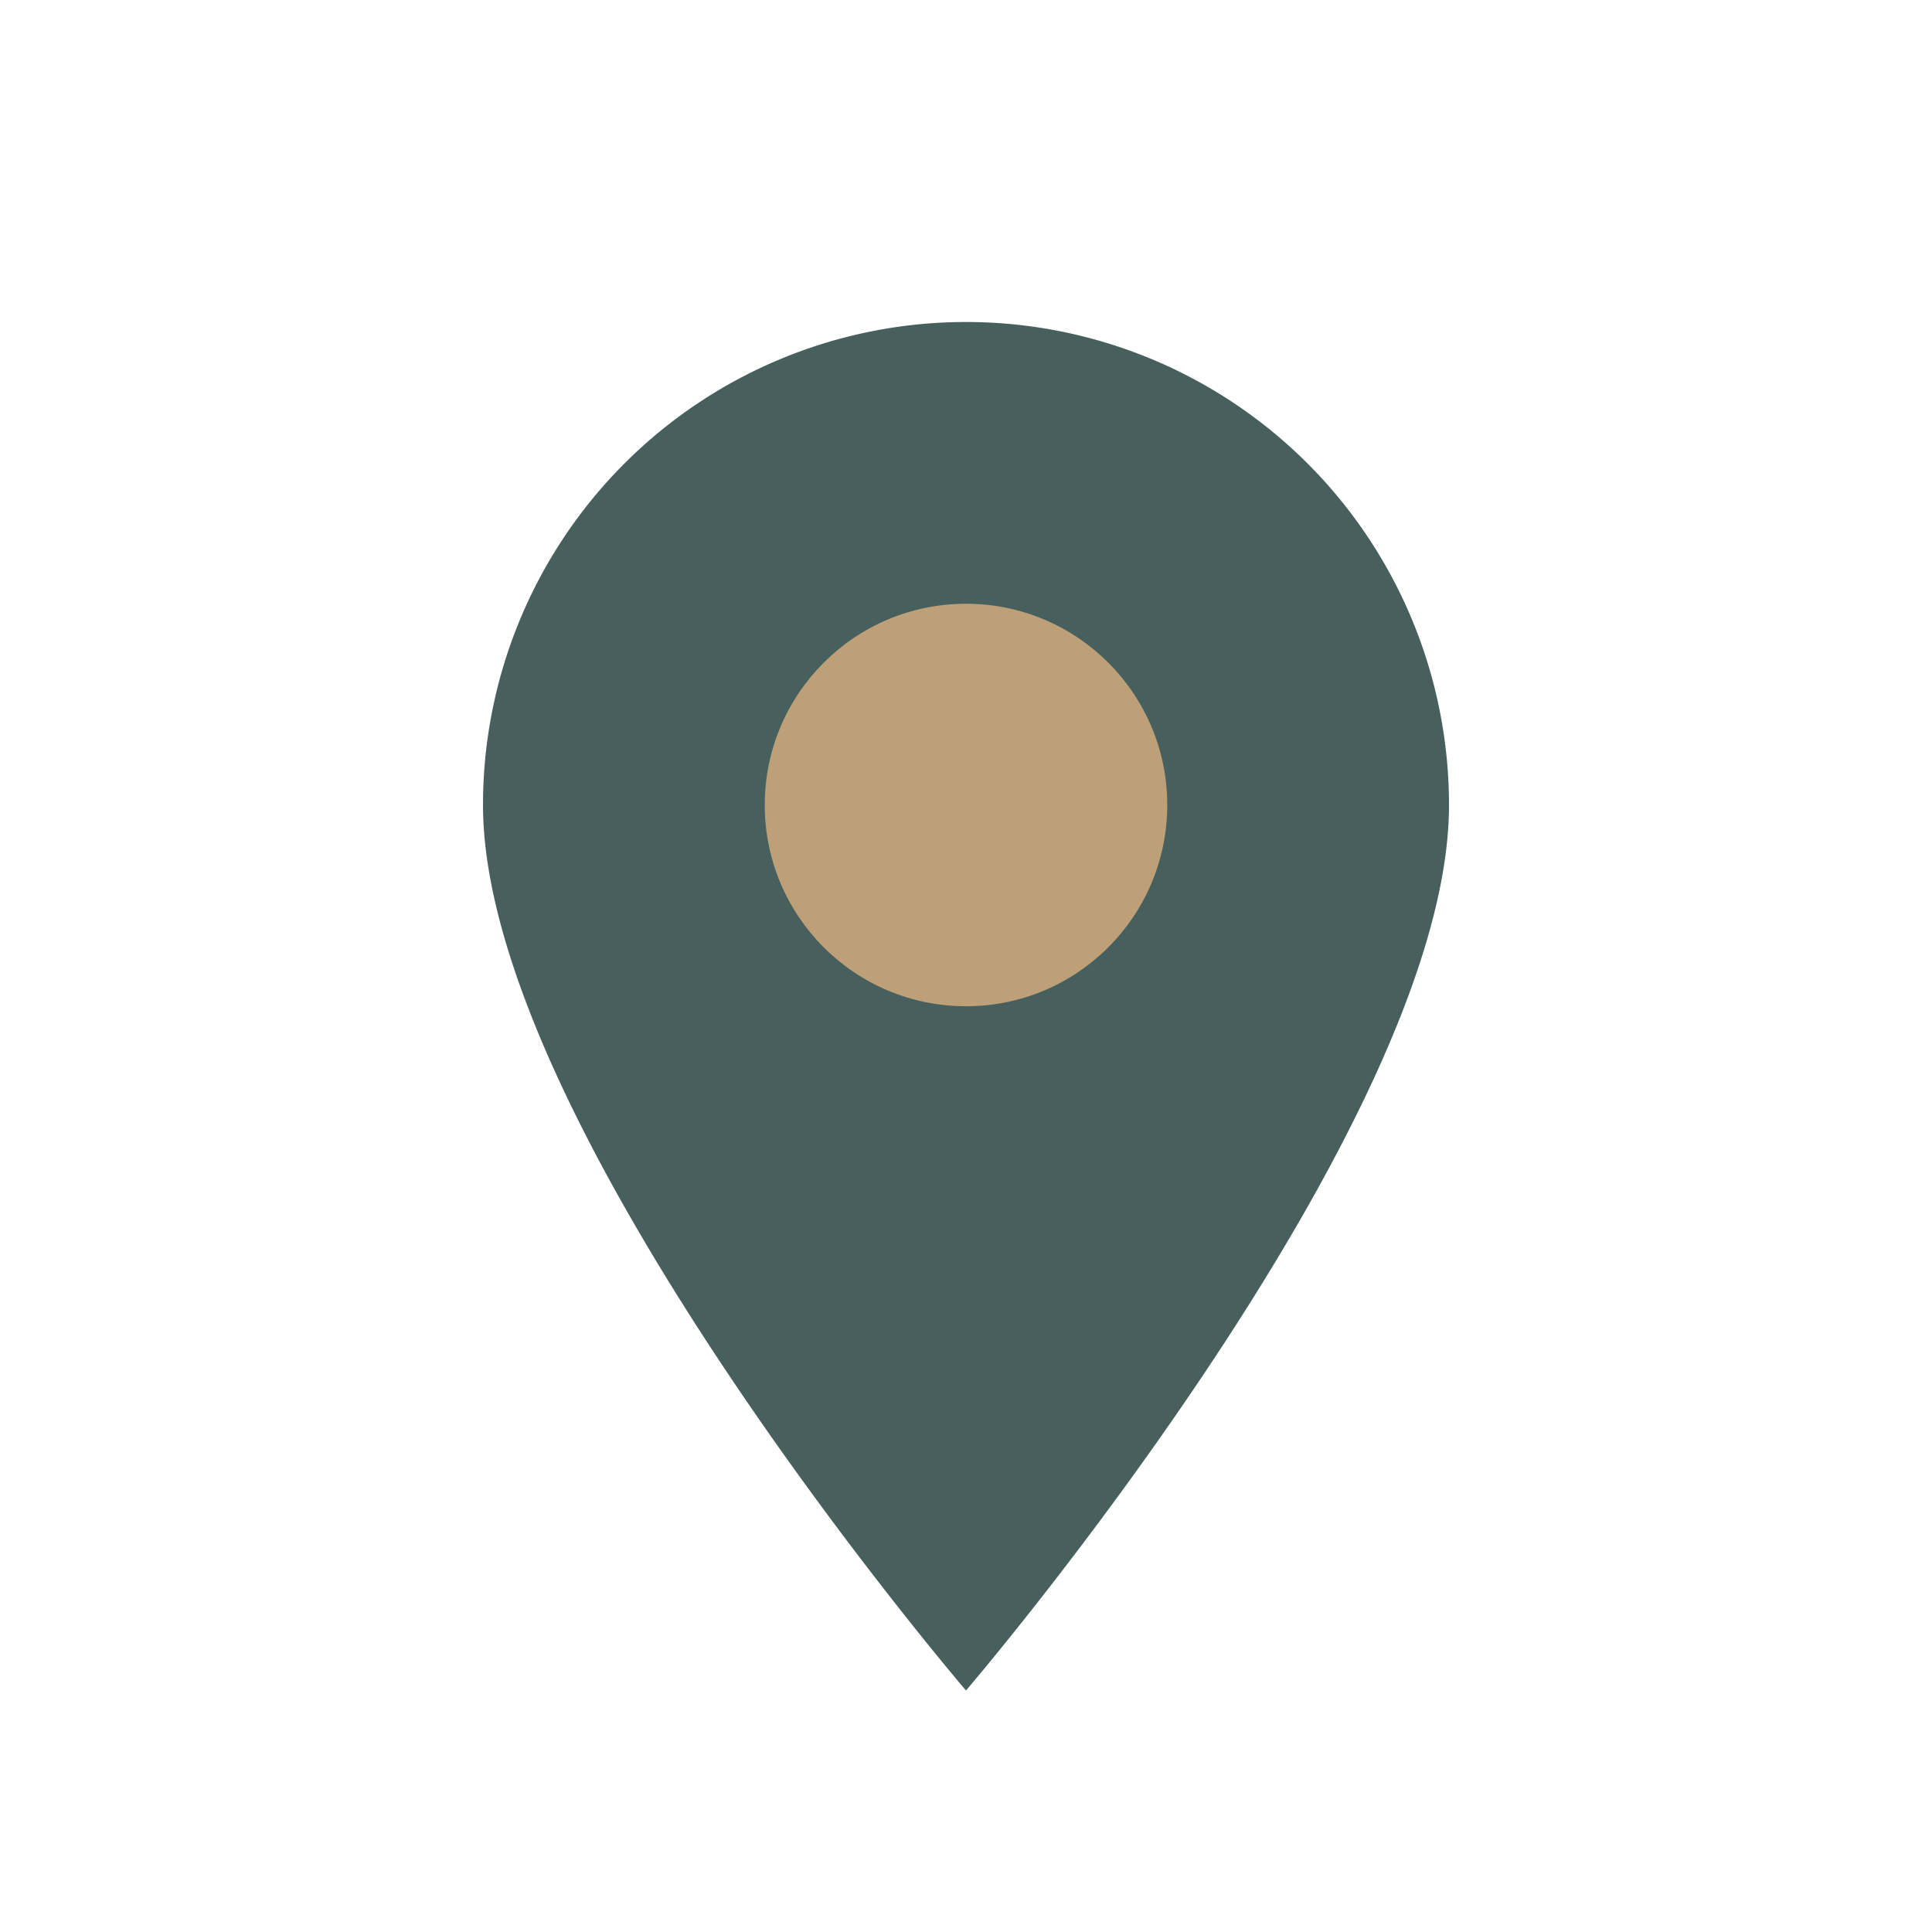
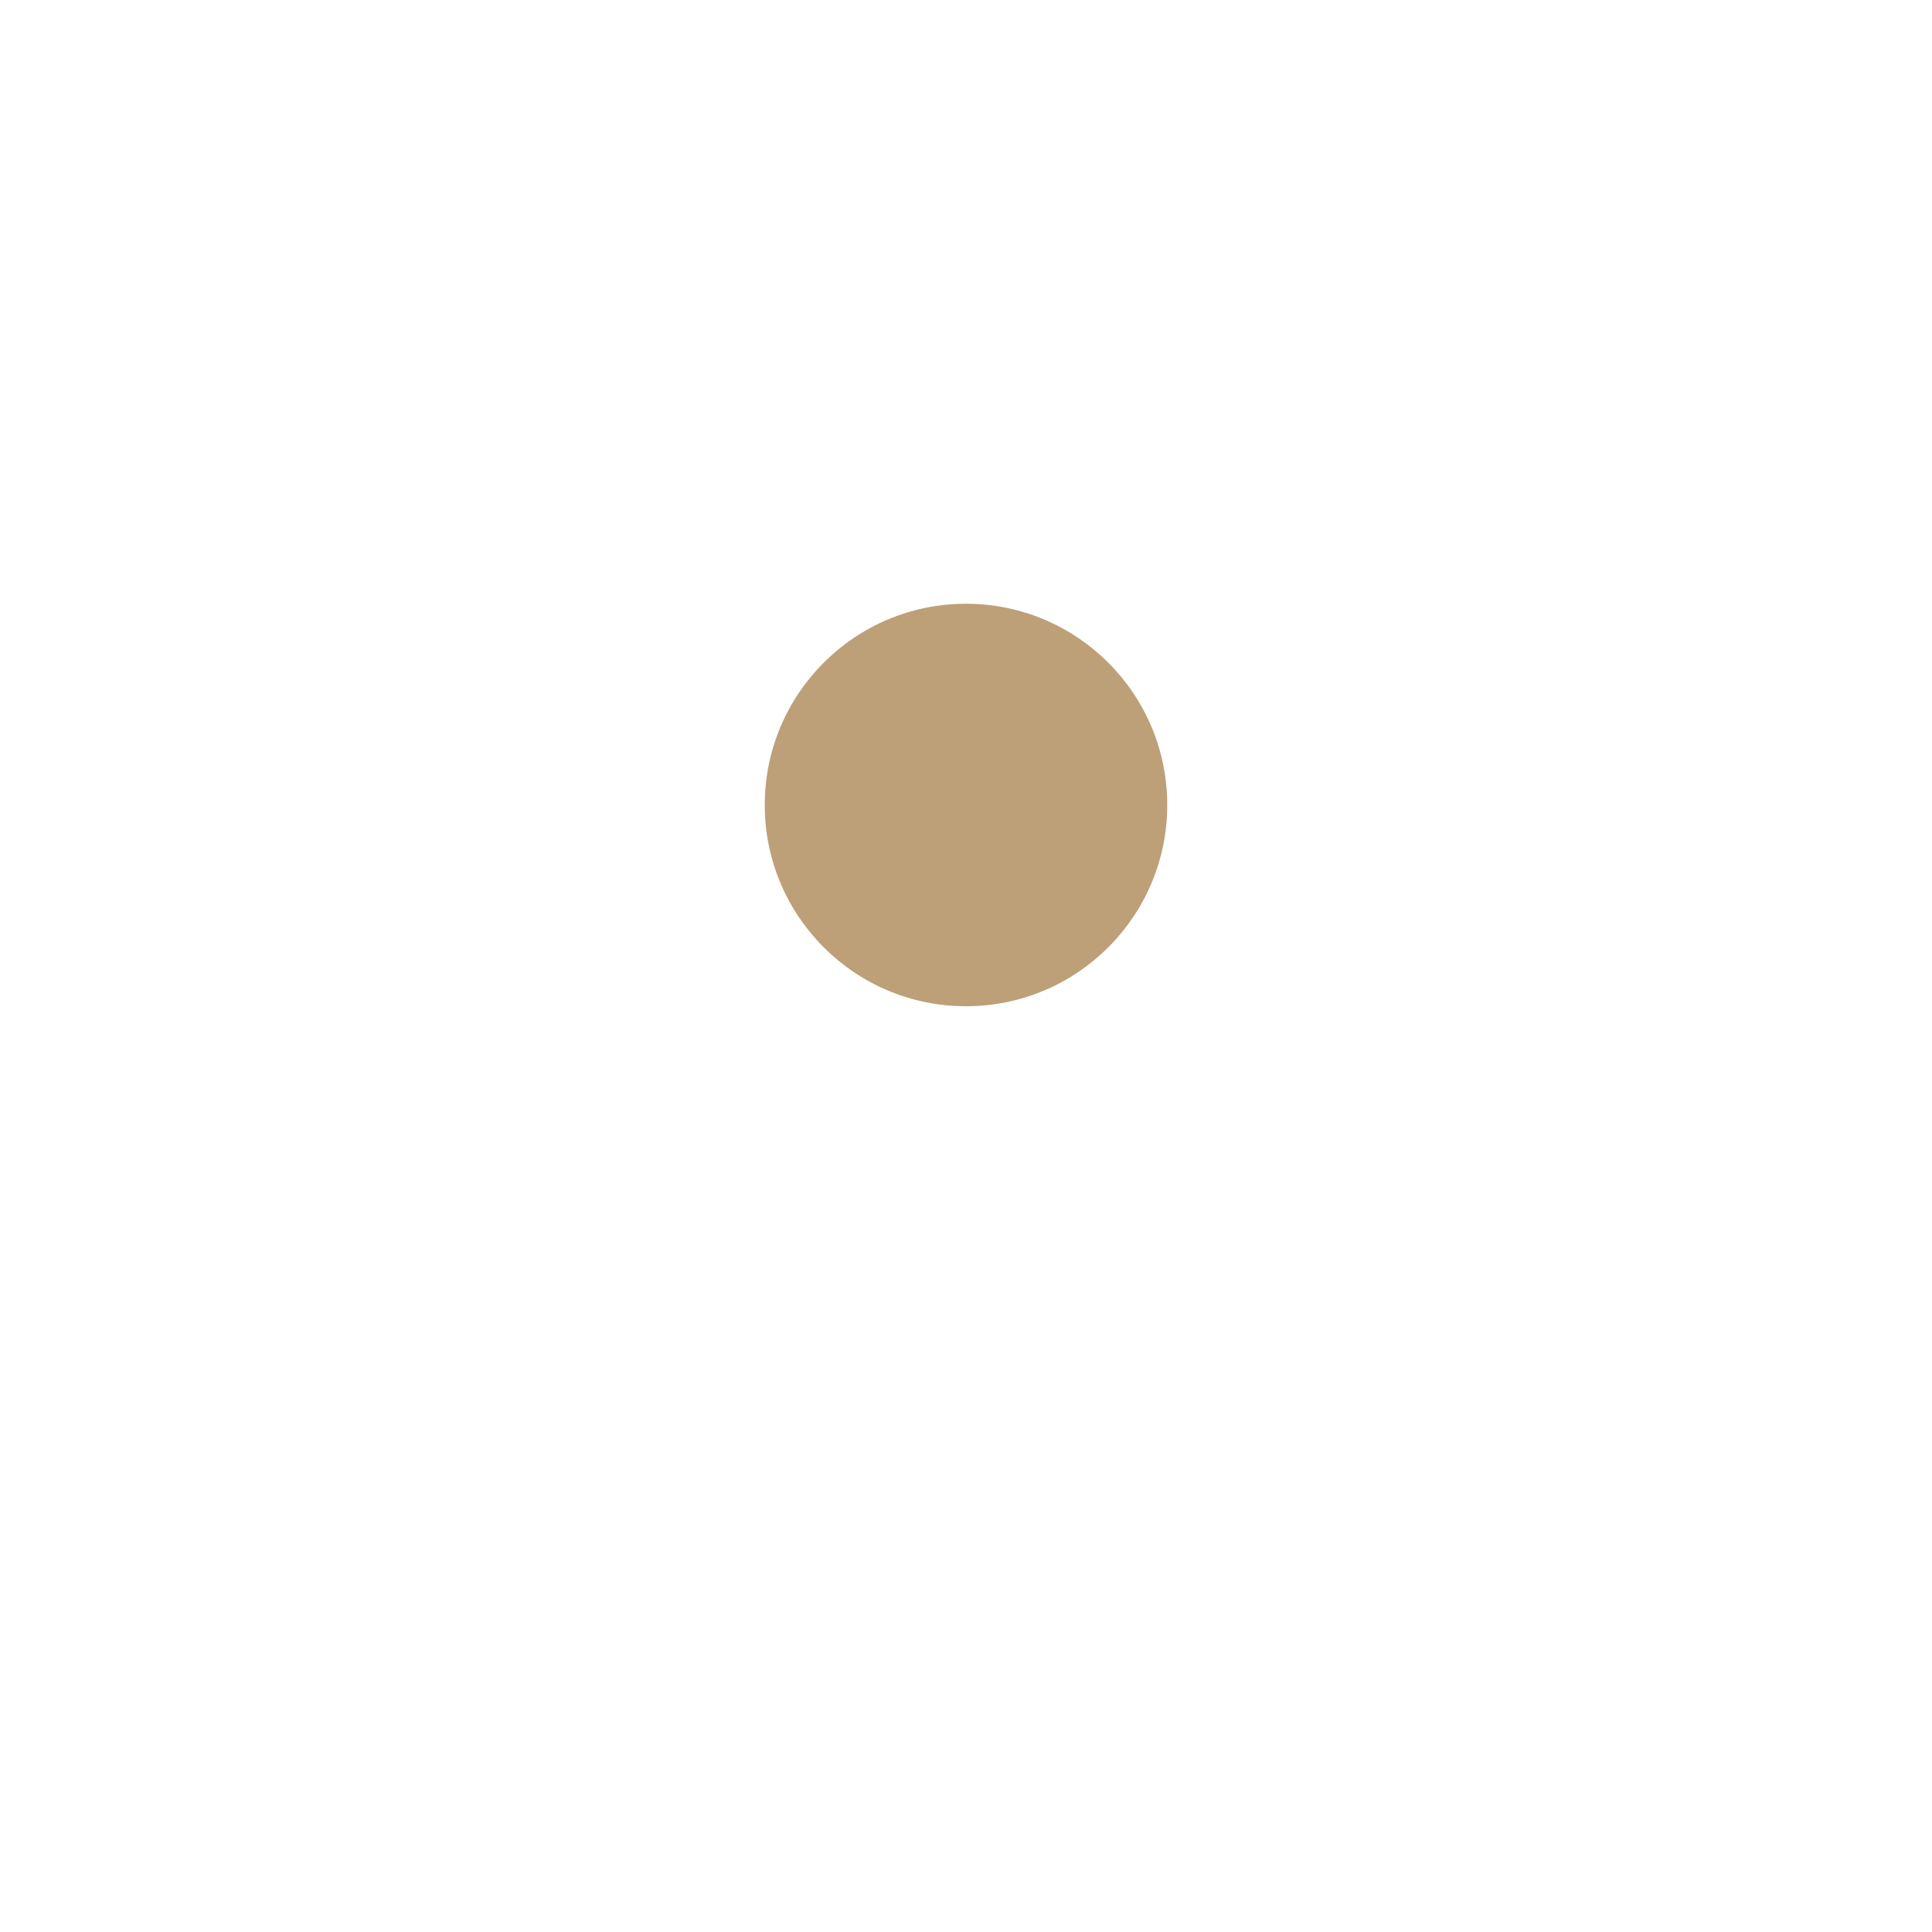
<svg xmlns="http://www.w3.org/2000/svg" width="24" height="24" viewBox="0 0 24 24">
-   <path d="M12 21s-6-7-6-11a6 6 0 1112 0c0 4-6 11-6 11z" fill="#47605D" />
  <circle cx="12" cy="10" r="2.5" fill="#BDA078" />
</svg>